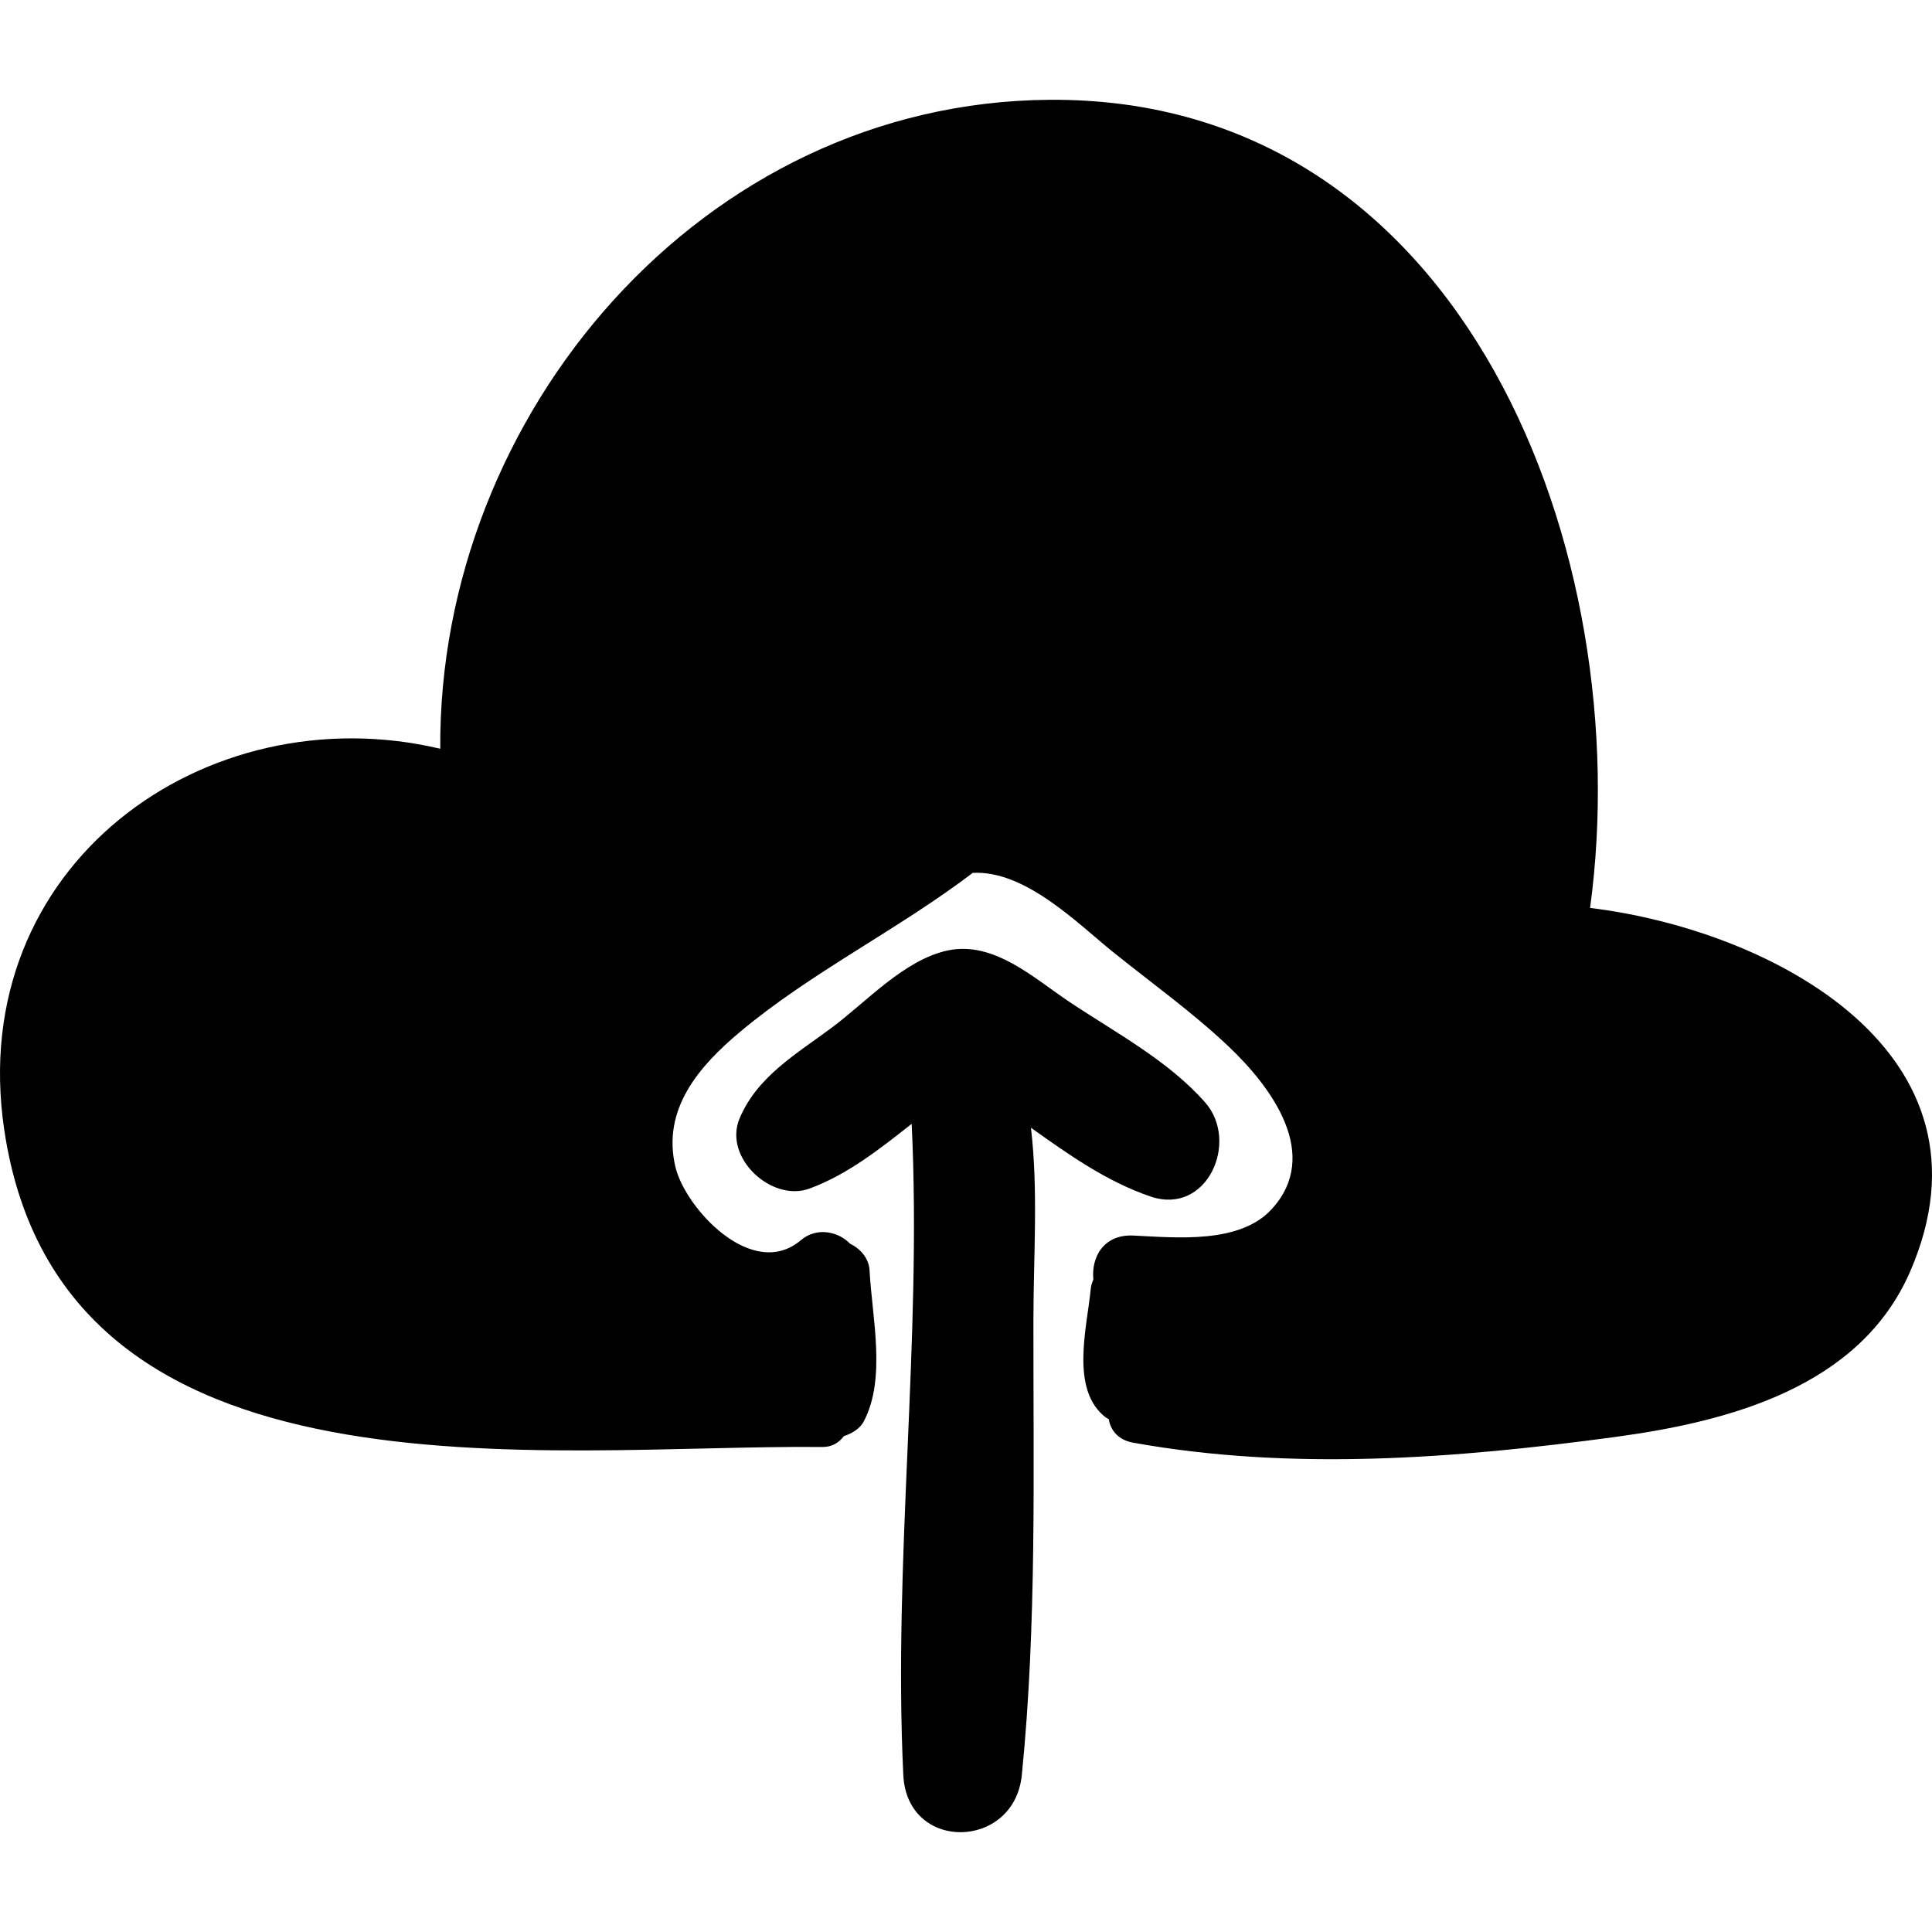
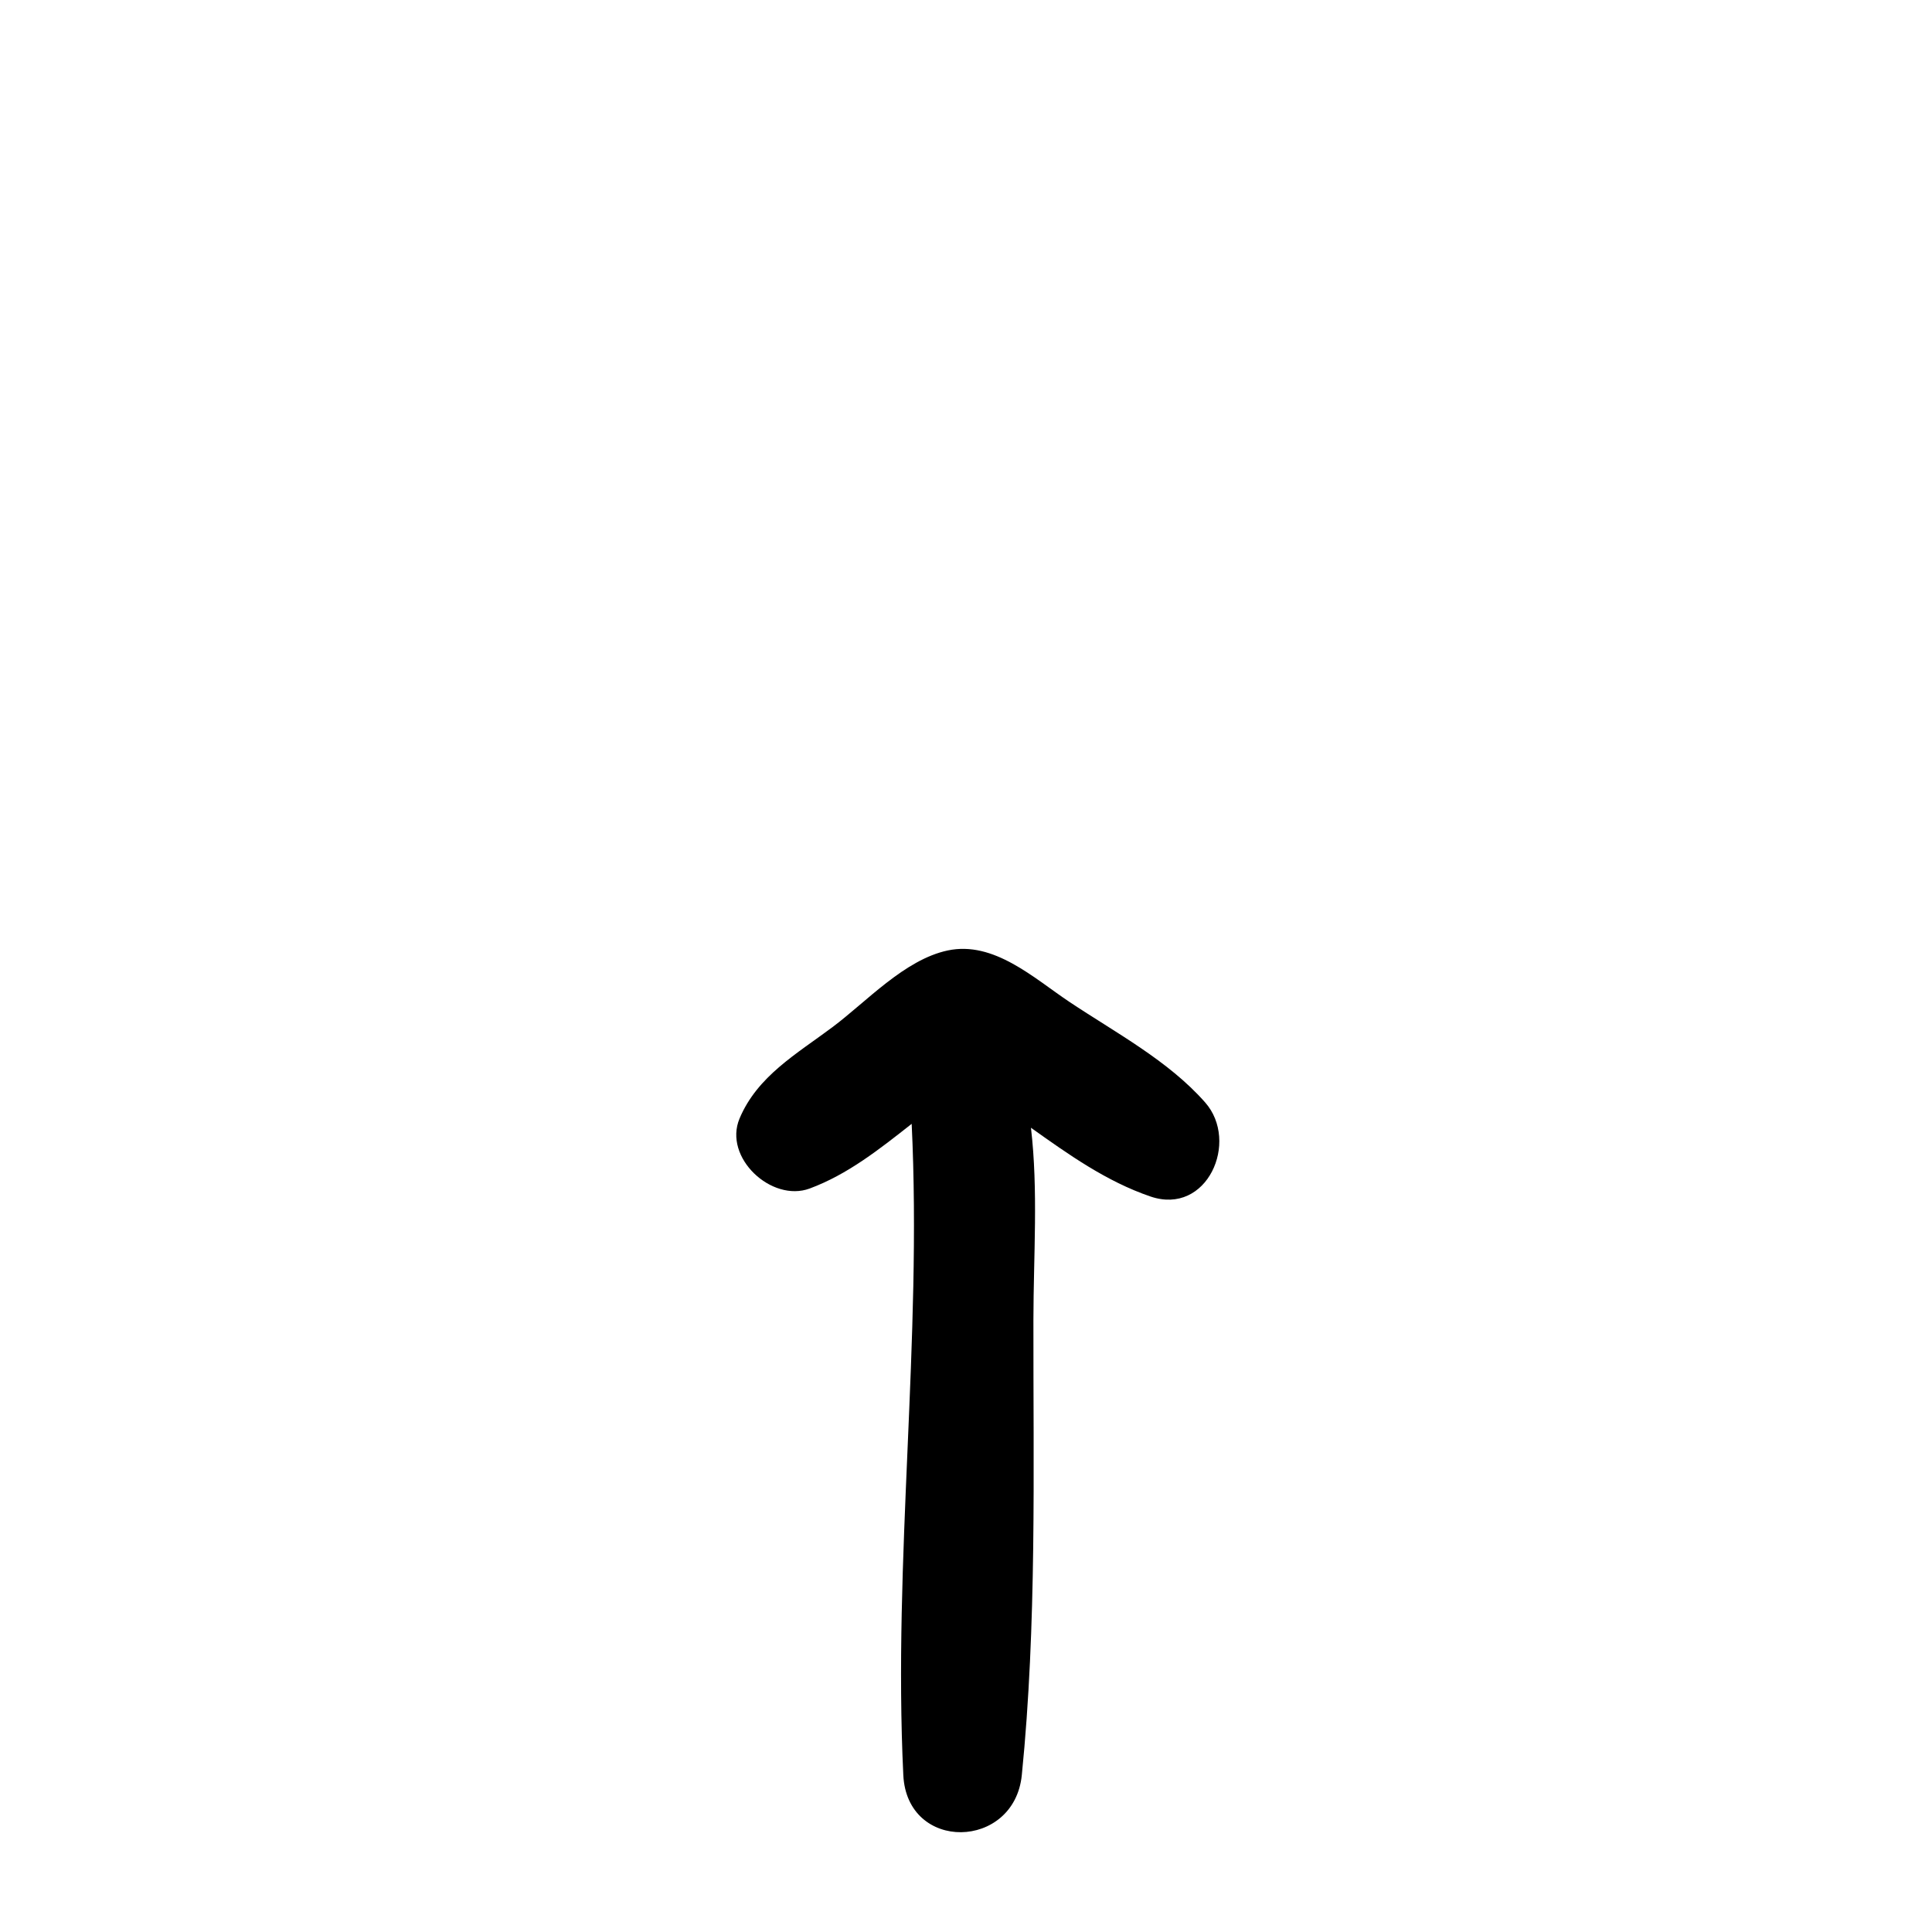
<svg xmlns="http://www.w3.org/2000/svg" fill="#000000" height="800px" width="800px" version="1.1" id="Capa_1" viewBox="0 0 417.535 417.535" xml:space="preserve">
  <g>
    <path d="M260.457,238.26c-7.988-9.074-19.384-15.084-29.388-21.768c-7.635-5.102-16.289-13.192-26.246-11.084   c-9.321,1.974-17.559,11.073-24.929,16.584c-7.731,5.781-16.212,10.578-20.061,19.726c-3.564,8.468,6.932,18.181,15.142,15.142   c8.232-3.047,15.133-8.538,22.052-13.978c2.252,46.618-4.045,94.311-1.807,140.742c0.805,16.714,23.977,16.207,25.609,0   c3.267-32.491,2.462-65.735,2.507-98.382c0.019-13.837,1.061-27.992-0.531-41.517c8.142,5.787,16.279,11.595,25.824,14.855   C260.913,262.778,267.896,246.709,260.457,238.26z" />
-     <path d="M343.64,196.217c10.32-75.757-26.507-175.252-116.783-174.649C151.559,22.07,94.673,89.797,95.147,161.816   c-50.64-11.952-102.718,25.093-94.233,82.329c12.344,83.266,117.238,67.965,176.81,68.574c2.108,0.022,3.632-0.974,4.644-2.347   c1.822-0.607,3.497-1.627,4.326-3.214c4.876-9.323,1.763-22.46,1.228-32.628c-0.135-2.582-1.977-4.681-4.209-5.743   c-2.543-2.668-7.23-3.649-10.607-0.781c-10.494,8.909-24.995-6.878-27.127-15.772c-3.002-12.529,5.121-21.834,13.972-29.242   c15.509-12.98,34.167-22.082,50.274-34.353c11.336-0.618,22.721,10.98,30.172,16.987c8.332,6.716,17.289,13.118,25.071,20.483   c9.45,8.945,20.101,23.474,9.371,35.201c-6.934,7.579-20.629,6.151-29.921,5.71c-6.375-0.303-9.119,4.65-8.622,9.488   c-0.247,0.613-0.49,1.233-0.556,1.934c-0.802,8.425-4.546,21.859,3.2,27.863c0.217,0.168,0.457,0.248,0.68,0.395   c0.405,2.419,2.034,4.504,5.267,5.085c34.349,6.173,69.745,3.416,104.162-1.232c24.488-3.306,52.911-10.696,63.781-35.789   C433.191,227.748,383.279,201.053,343.64,196.217z" />
  </g>
</svg>